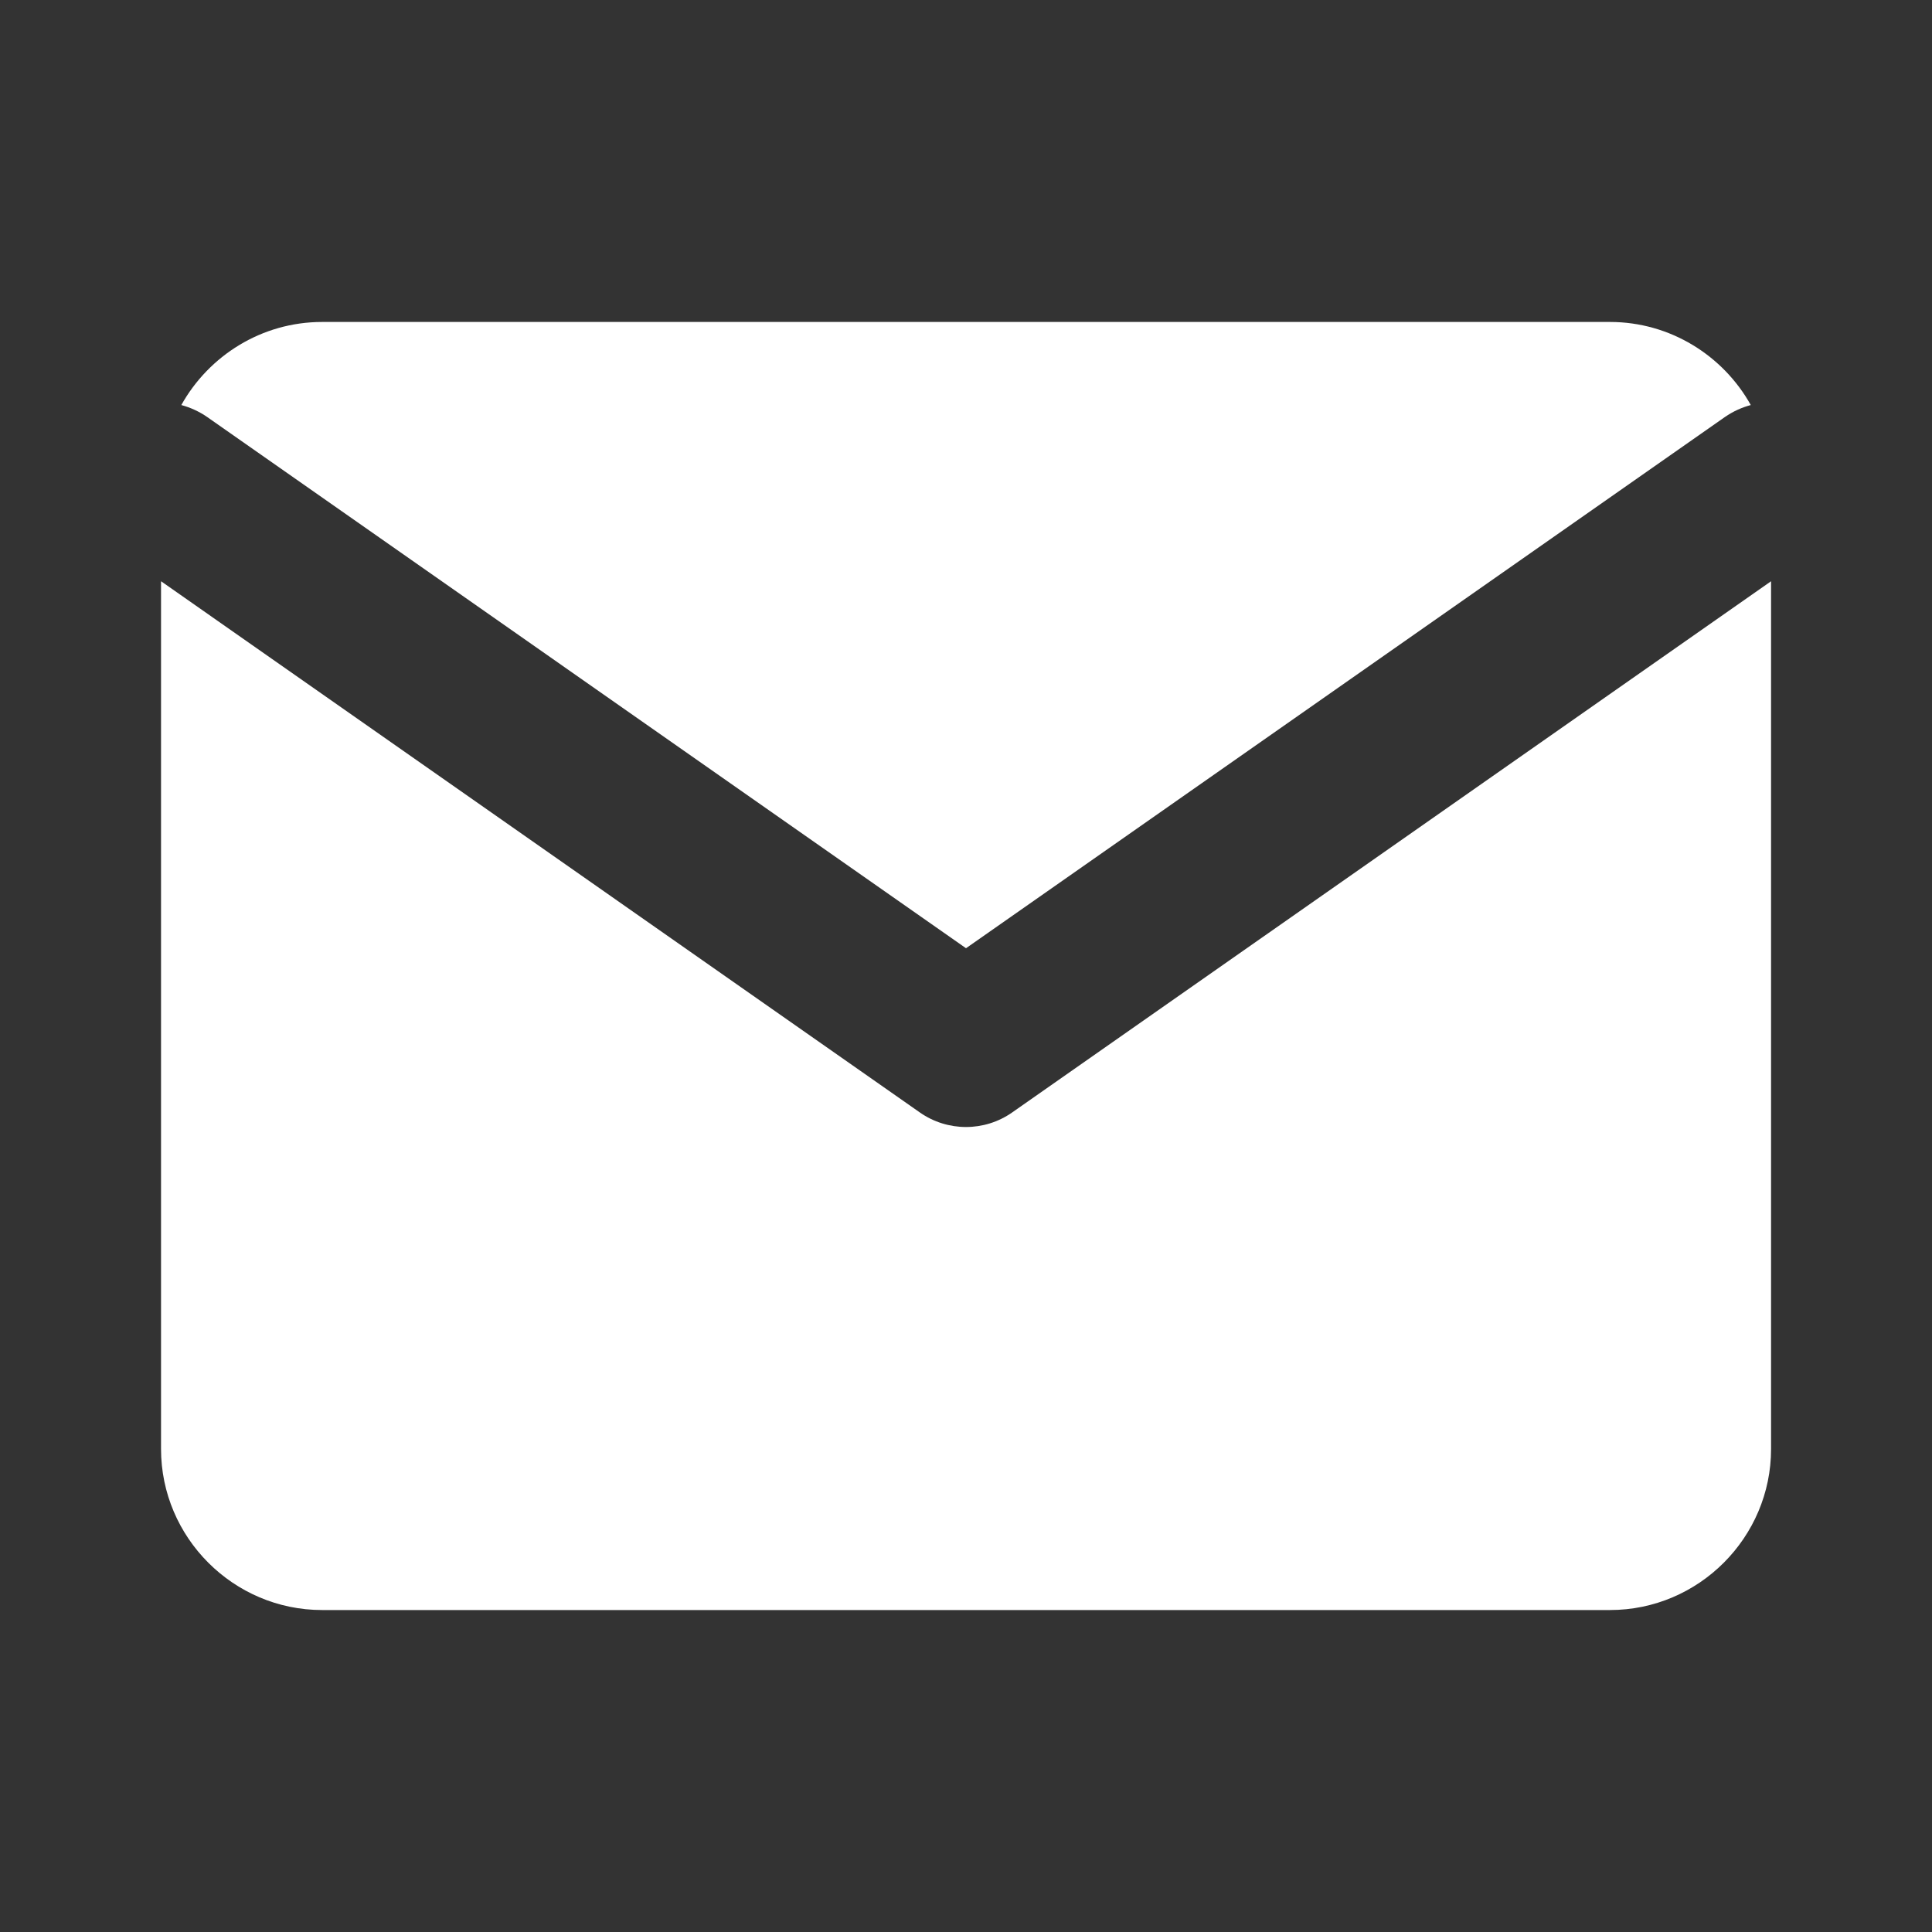
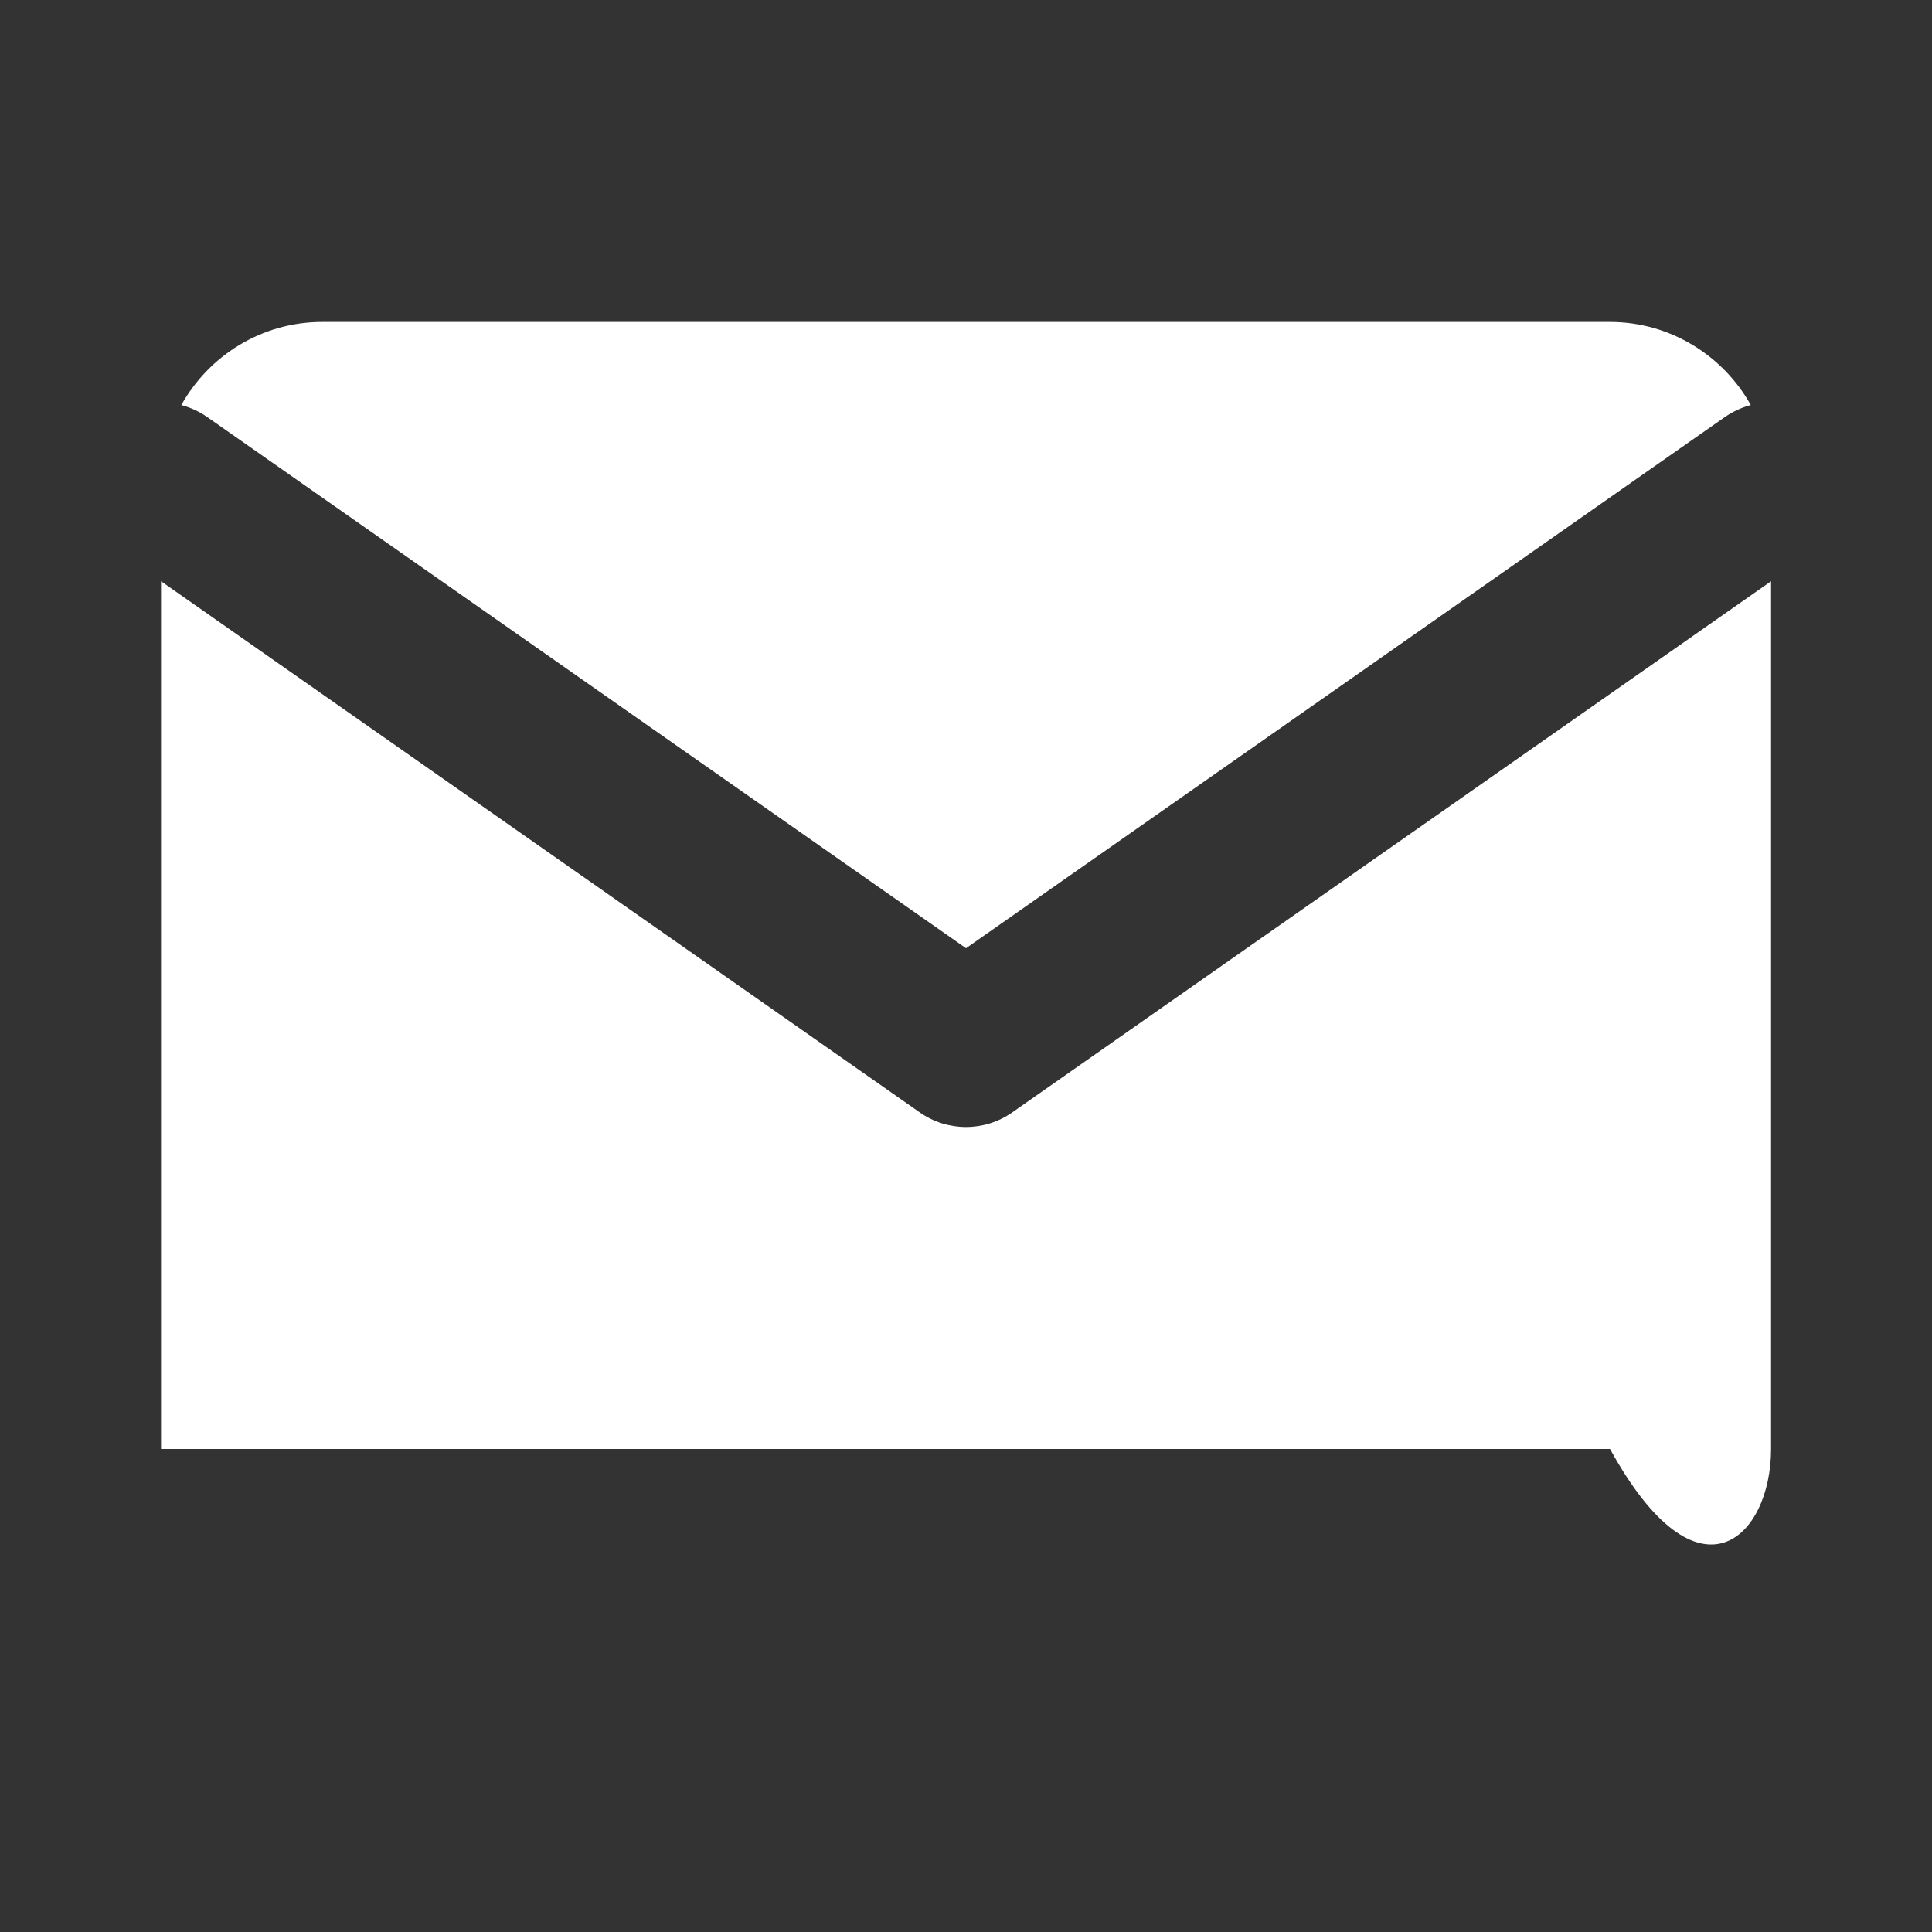
<svg xmlns="http://www.w3.org/2000/svg" width="20" height="20" viewBox="0 0 20 20" fill="none">
  <rect x="0" y="0" width="20" height="20" fill="#333333" stroke="none" />
-   <path fill-rule="evenodd" clip-rule="evenodd" d="M16.667 3.333H3.334C2.709 3.333 2.162 3.682 1.877 4.193C1.97 4.218 2.061 4.259 2.145 4.317L10 9.816L17.856 4.317C17.94 4.259 18.03 4.218 18.124 4.193C17.839 3.682 17.291 3.333 16.667 3.333ZM18.334 6.017L10.478 11.516C10.191 11.717 9.809 11.717 9.522 11.516L1.667 6.017V15C1.667 15.917 2.417 16.667 3.334 16.667H16.667C17.584 16.667 18.334 15.917 18.334 15V6.017Z" fill="white" />
+   <path fill-rule="evenodd" clip-rule="evenodd" d="M16.667 3.333H3.334C2.709 3.333 2.162 3.682 1.877 4.193C1.97 4.218 2.061 4.259 2.145 4.317L10 9.816L17.856 4.317C17.94 4.259 18.03 4.218 18.124 4.193C17.839 3.682 17.291 3.333 16.667 3.333ZM18.334 6.017L10.478 11.516C10.191 11.717 9.809 11.717 9.522 11.516L1.667 6.017V15H16.667C17.584 16.667 18.334 15.917 18.334 15V6.017Z" fill="white" />
</svg>